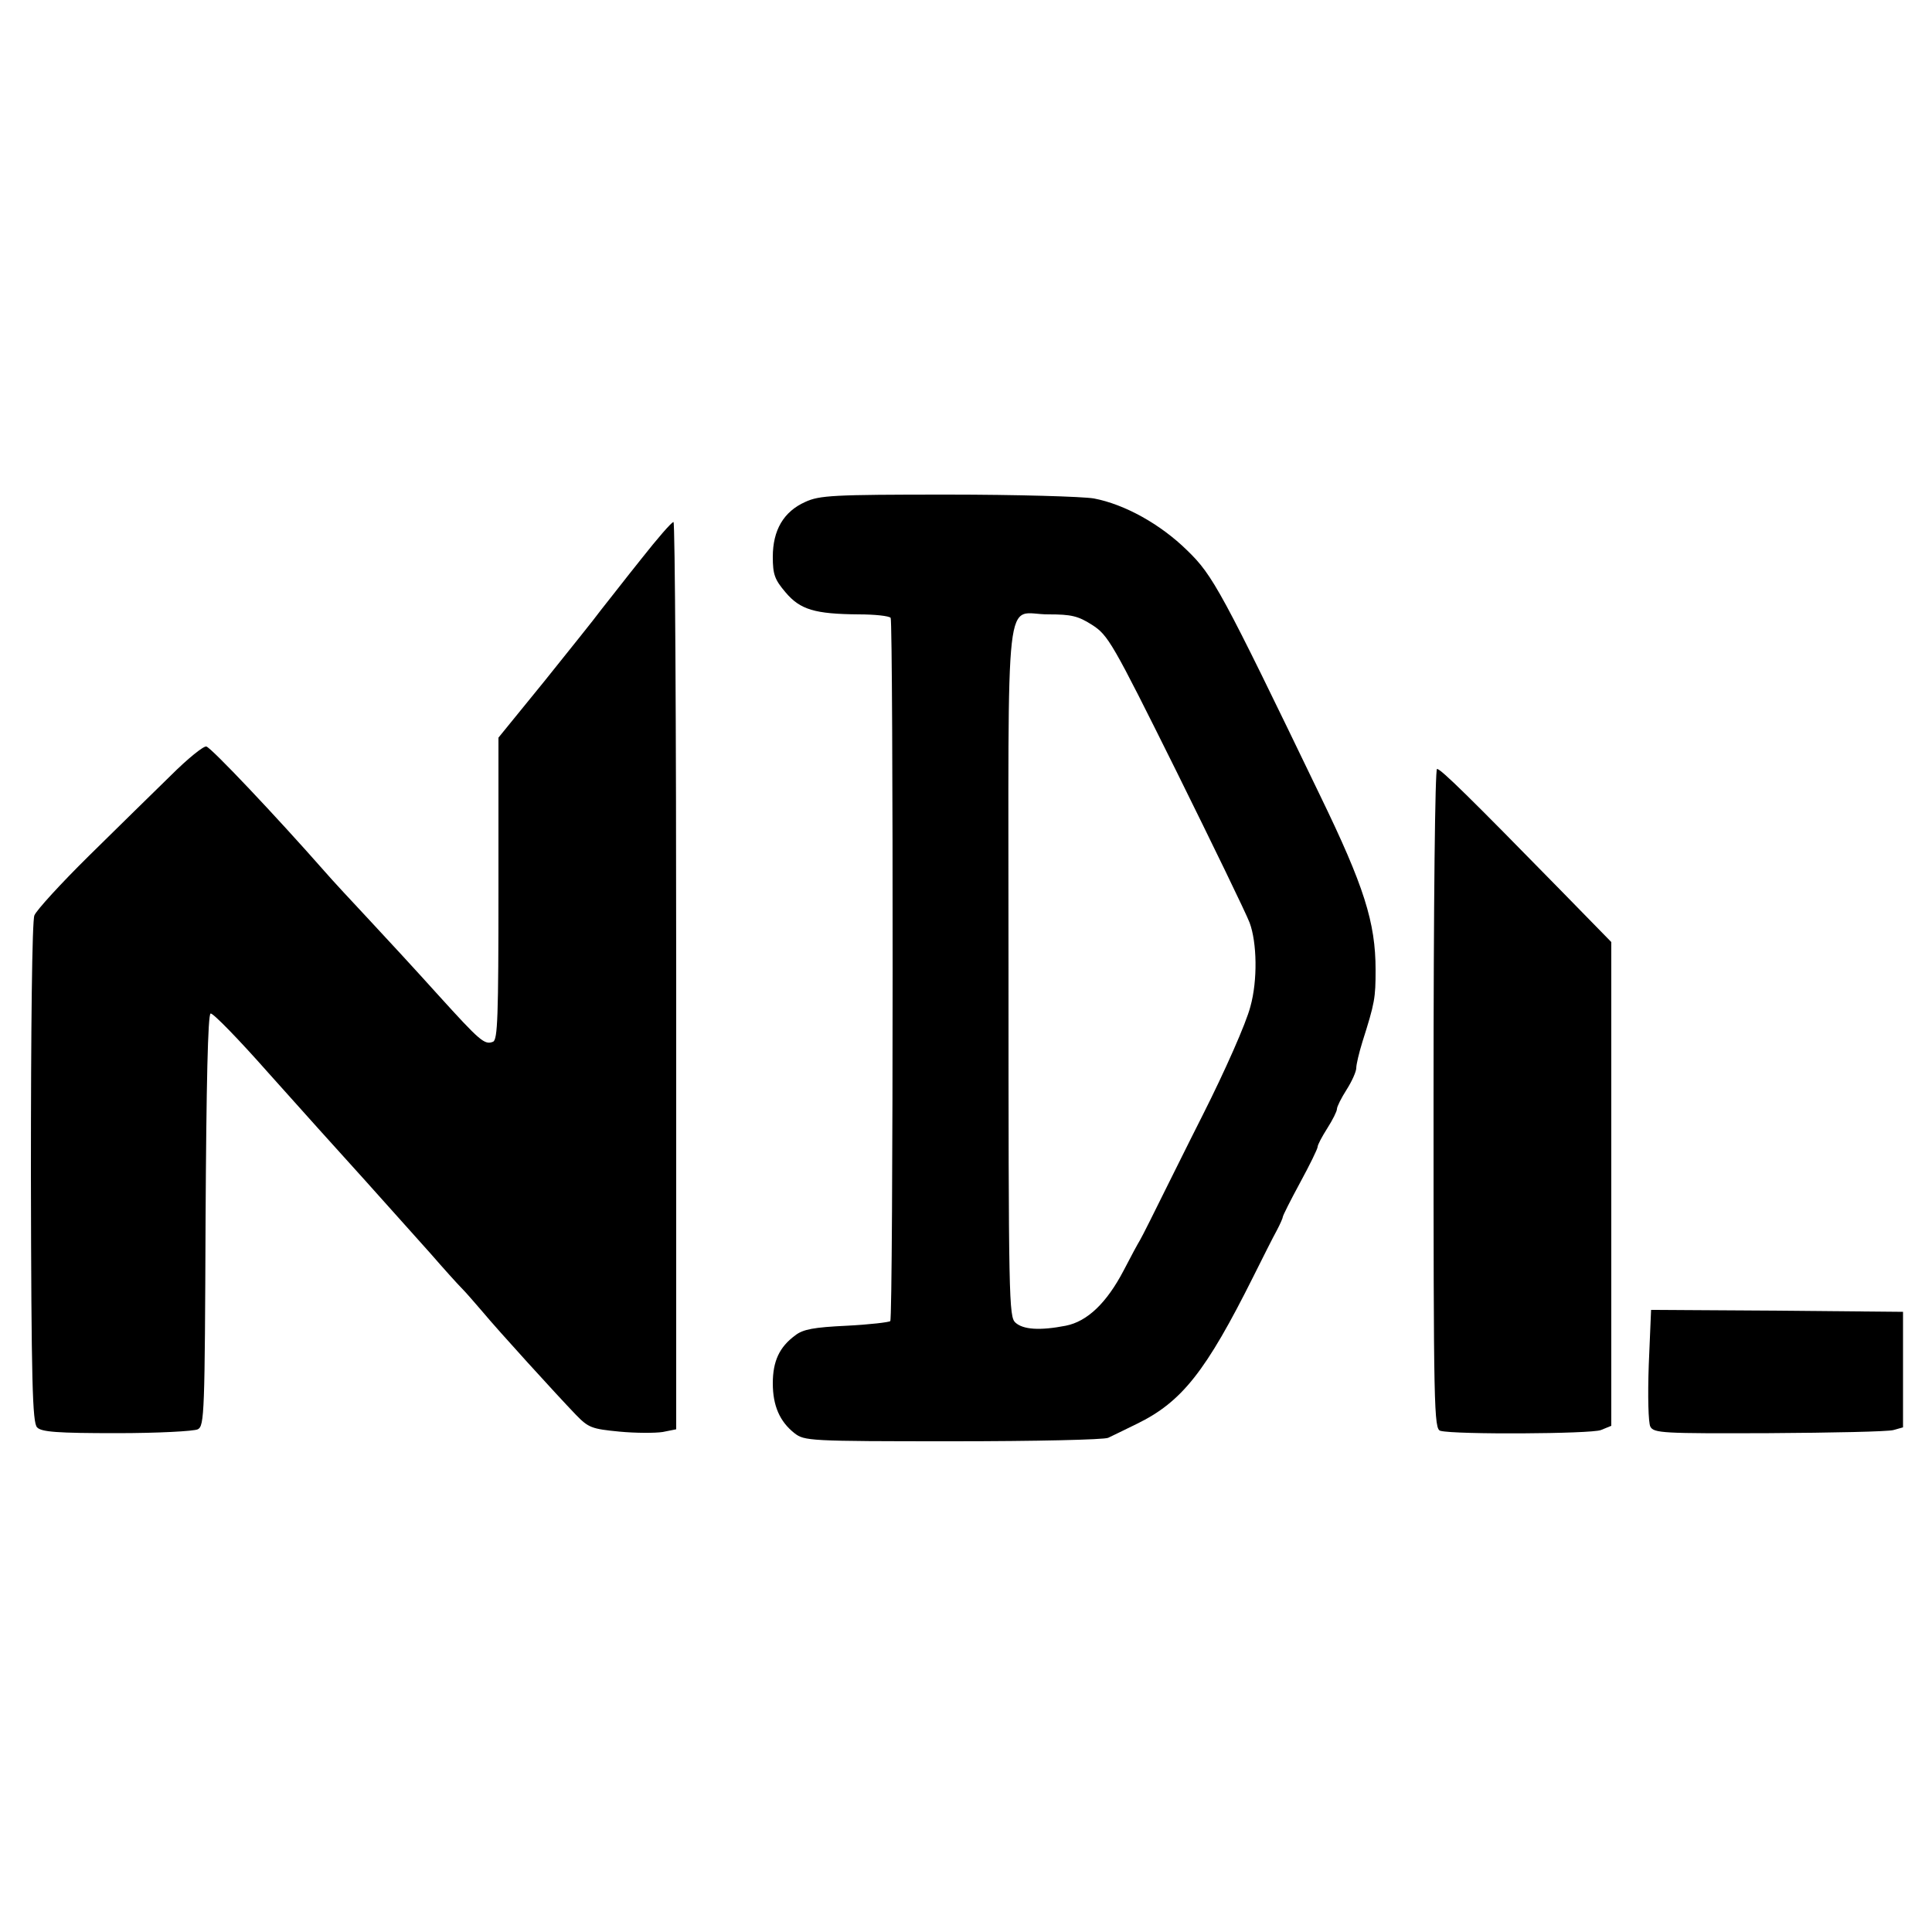
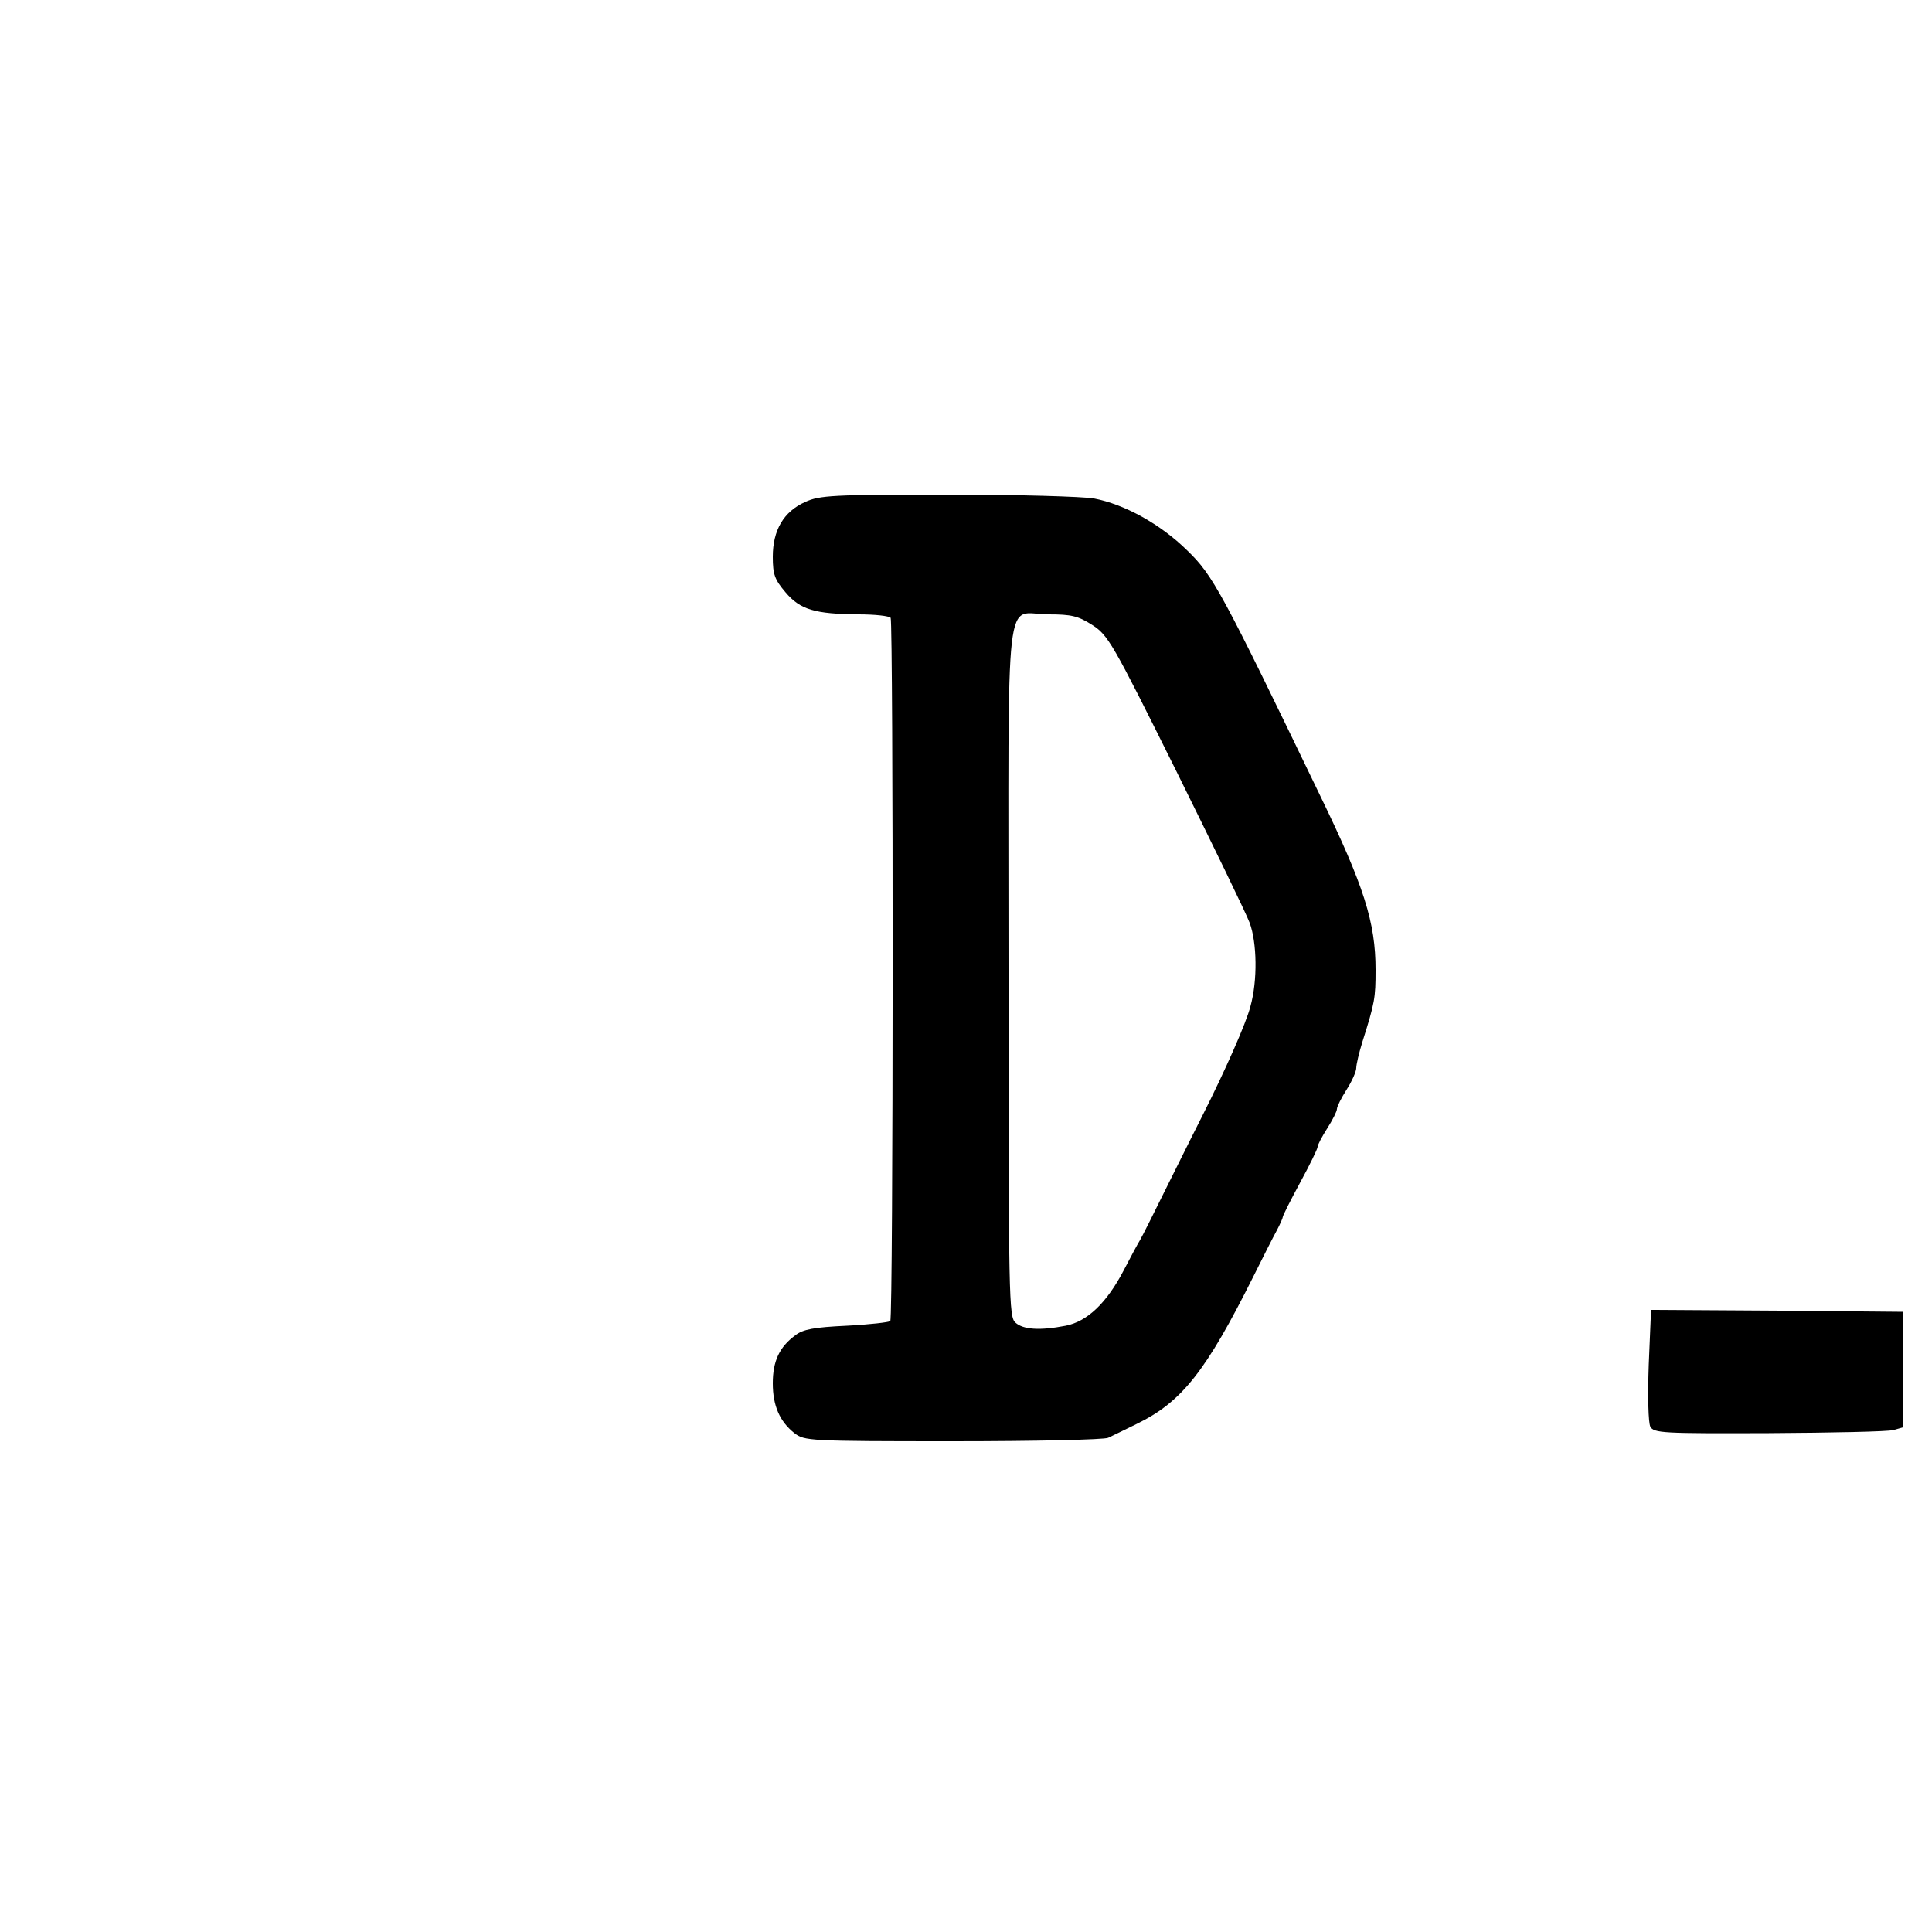
<svg xmlns="http://www.w3.org/2000/svg" version="1.0" width="500pt" height="500pt" viewBox="0 0 500 500" preserveAspectRatio="xMidYMid meet">
  <g transform="translate(0,500) scale(0.1,-0.1)" fill="#000000" stroke="none">
    <path d="M2084 3701 c-56 -25 -84 -73 -84 -142 0 -46 5 -59 33 -92 38 -45 76 -56 189 -57 42 0 79 -4 83 -9 7 -13 7 -1812 -1 -1820 -3 -3 -54 -9 -113 -12 -84 -4 -113 -9 -133 -25 -41 -30 -58 -67 -58 -124 0 -58 18 -99 56 -129 26 -20 36 -21 410 -21 212 0 392 4 402 9 9 4 43 21 74 36 117 57 179 136 302 382 24 48 51 102 60 118 9 17 16 33 16 36 0 3 20 43 45 89 25 46 45 87 45 92 0 5 11 26 25 48 14 22 25 44 25 50 0 6 11 28 25 50 14 22 25 47 25 56 0 9 7 39 16 68 32 101 34 113 34 186 0 123 -30 217 -143 450 -256 531 -278 571 -344 635 -70 69 -163 120 -242 135 -29 5 -200 10 -380 10 -296 0 -330 -2 -367 -19z m742 -318 c42 -27 52 -44 218 -378 95 -192 181 -369 190 -393 19 -51 21 -149 2 -217 -11 -43 -66 -167 -123 -280 -8 -16 -47 -93 -85 -170 -38 -77 -73 -147 -78 -155 -5 -8 -24 -43 -42 -78 -44 -84 -94 -132 -150 -143 -67 -13 -110 -10 -130 8 -17 15 -18 57 -18 914 0 1027 -12 918 104 919 58 0 76 -4 112 -27z" />
-     <path d="M1660 3554 c-41 -51 -88 -112 -105 -133 -16 -22 -83 -105 -147 -185 l-118 -145 0 -391 c0 -331 -2 -391 -14 -396 -22 -9 -34 2 -142 121 -54 60 -135 148 -179 195 -44 47 -96 103 -115 125 -124 141 -294 321 -306 323 -7 2 -49 -32 -92 -75 -44 -43 -139 -136 -212 -208 -72 -71 -136 -141 -141 -154 -6 -14 -9 -290 -9 -668 1 -543 4 -645 16 -657 11 -12 53 -15 206 -15 106 0 200 5 210 10 17 9 18 42 20 541 2 356 6 532 13 535 6 2 73 -67 149 -153 76 -85 189 -211 250 -278 61 -68 138 -154 171 -191 33 -38 69 -78 80 -89 11 -11 35 -39 54 -61 39 -47 191 -214 241 -266 33 -34 41 -37 113 -44 42 -4 92 -4 112 -1 l35 7 0 1174 c0 646 -3 1175 -7 1174 -5 0 -42 -43 -83 -95z" />
-     <path d="M3710 2156 c0 -806 1 -855 18 -859 38 -10 389 -8 415 2 l27 11 0 626 0 626 -132 135 c-232 237 -309 313 -319 313 -5 0 -9 -338 -9 -854z" />
    <path d="M4267 1468 c-3 -83 -1 -150 4 -160 9 -17 32 -18 307 -17 163 1 308 4 322 8 l25 7 0 149 0 150 -326 3 -326 2 -6 -142z" />
  </g>
</svg>